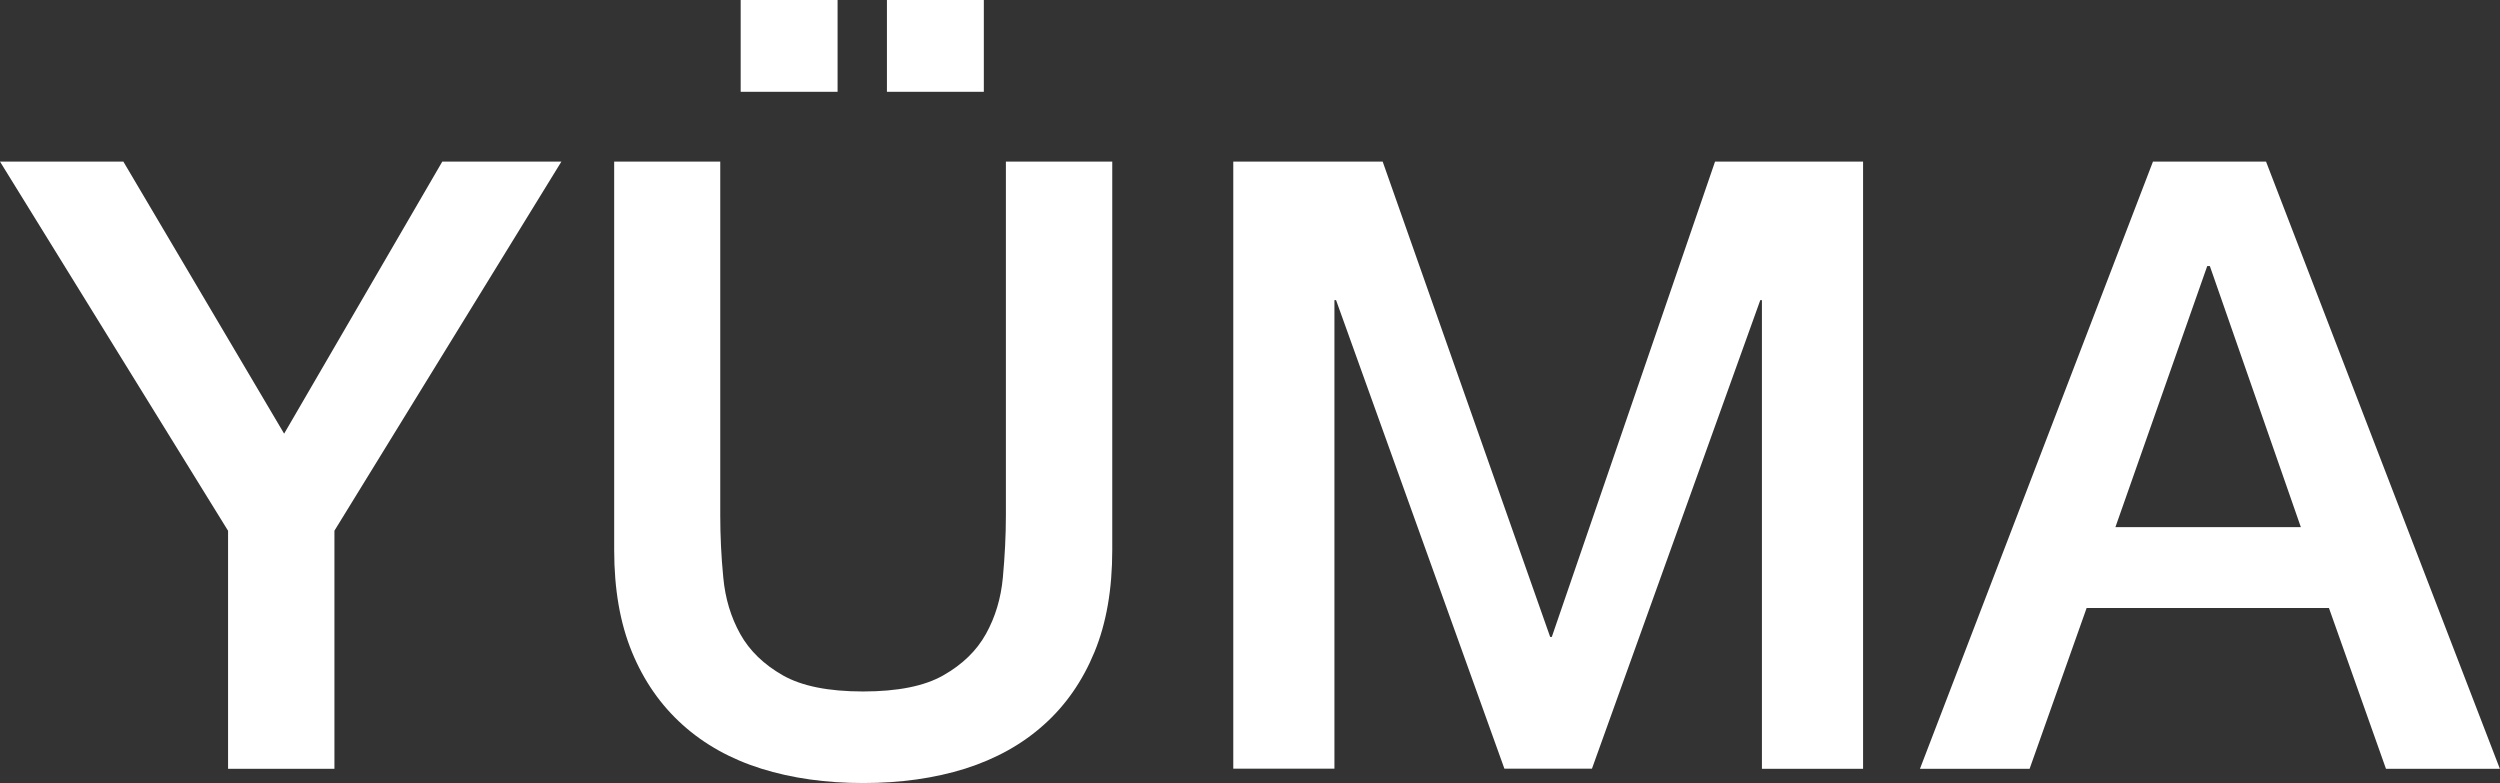
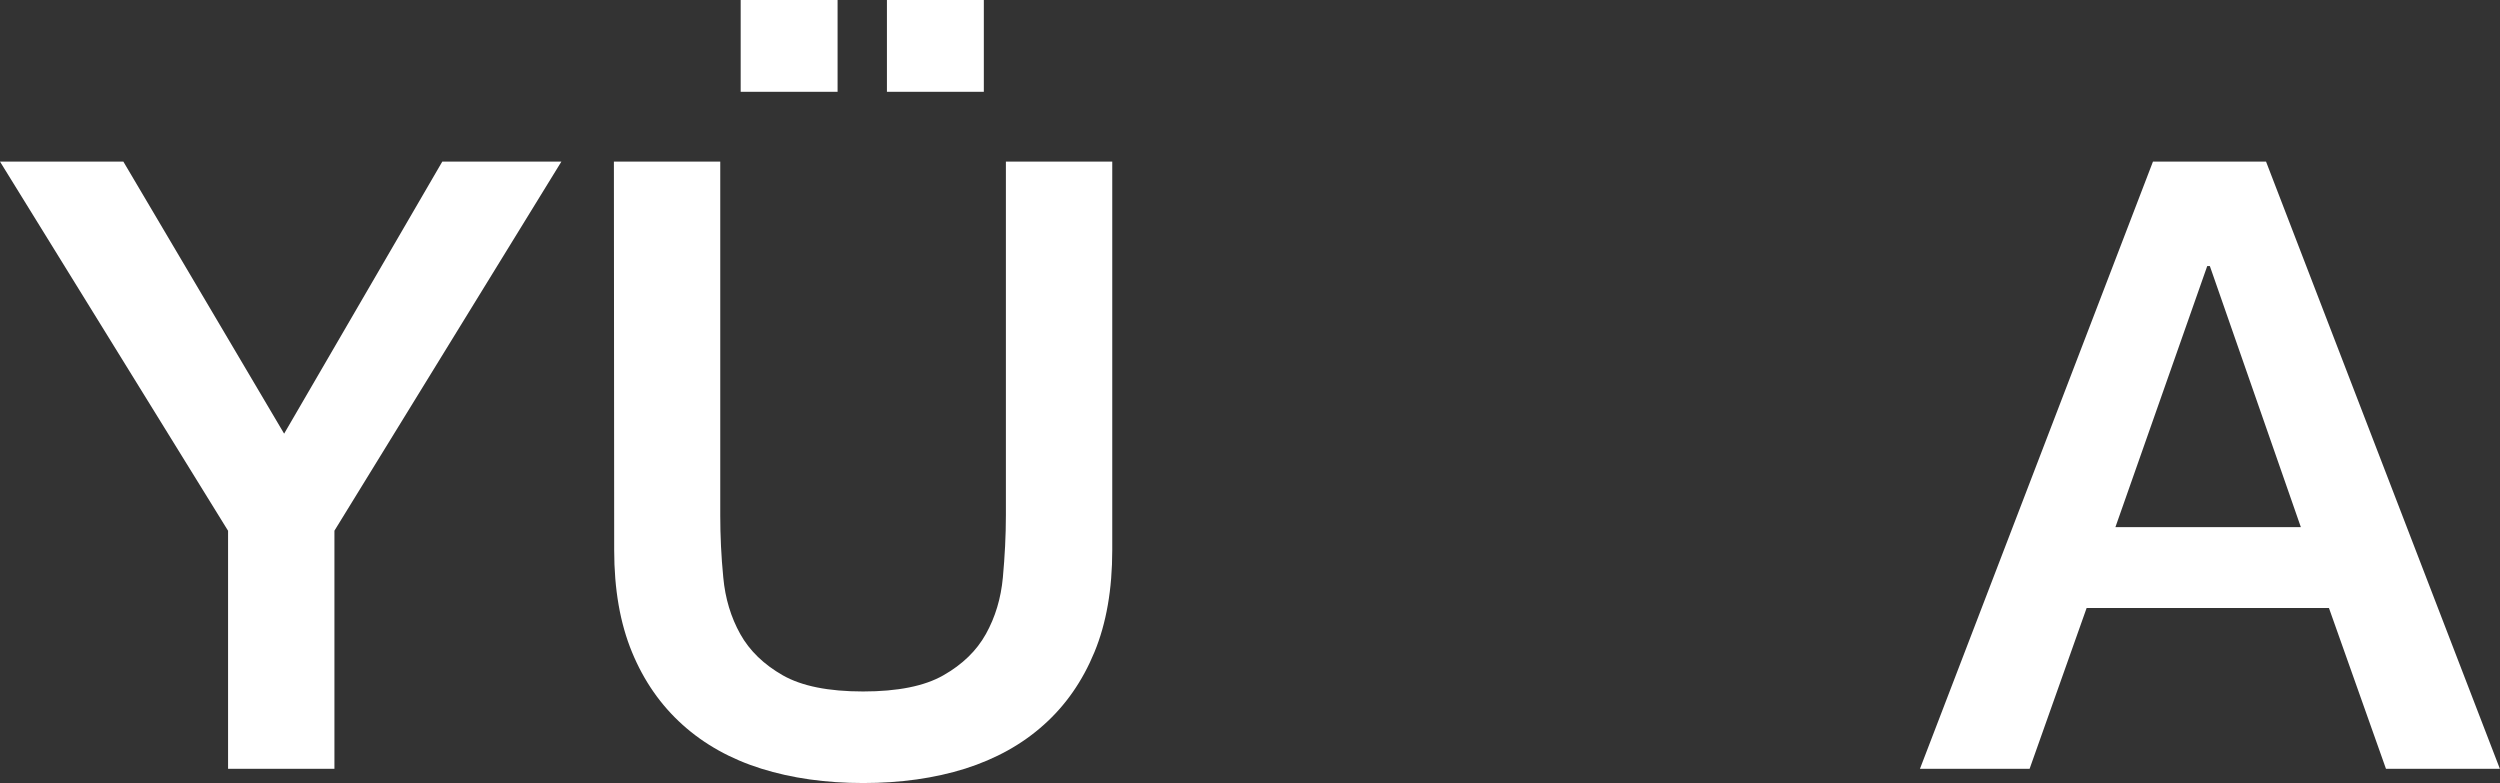
<svg xmlns="http://www.w3.org/2000/svg" id="Calque_1" data-name="Calque 1" viewBox="0 0 182.4 57.14">
  <rect x="0" y="0" width="182.4" height="57.14" fill="#333333" stroke="none" />
  <defs>
    <style>
      .cls-1 {
        fill: #fff;
      }
    </style>
  </defs>
  <path class="cls-1" d="M16.63,38.71L0,11.79h9l11.73,19.85,11.54-19.85h8.69l-16.56,26.93v17.37h-7.76v-17.37Z" />
-   <path class="cls-1" d="M44.79,11.79h7.76v25.81c0,1.49.07,3,.22,4.53.14,1.53.56,2.91,1.24,4.13.68,1.22,1.72,2.22,3.1,3.01,1.39.79,3.34,1.18,5.86,1.18s4.48-.39,5.86-1.18c1.39-.79,2.42-1.79,3.1-3.01.68-1.22,1.1-2.6,1.24-4.13.14-1.53.22-3.04.22-4.53V11.79h7.76v28.35c0,2.85-.43,5.34-1.3,7.44-.87,2.11-2.1,3.88-3.69,5.3-1.59,1.43-3.51,2.49-5.74,3.2-2.23.7-4.72,1.05-7.44,1.05s-5.21-.35-7.44-1.05c-2.23-.7-4.15-1.77-5.74-3.2-1.59-1.43-2.82-3.19-3.69-5.3-.87-2.11-1.3-4.59-1.3-7.44V11.79ZM54.04,6.7V0h7.07v6.7h-7.07ZM71.78,0v6.7h-7.07V0h7.07Z" />
-   <path class="cls-1" d="M89.96,11.79h10.92l12.22,34.68h.12l11.91-34.68h10.8v44.3h-7.38V21.9h-.12l-12.28,34.18h-6.39l-12.28-34.18h-.12v34.18h-7.38V11.79Z" />
+   <path class="cls-1" d="M44.79,11.79h7.76v25.81c0,1.49.07,3,.22,4.53.14,1.53.56,2.91,1.24,4.13.68,1.22,1.72,2.22,3.1,3.01,1.39.79,3.34,1.18,5.86,1.18s4.48-.39,5.86-1.18c1.39-.79,2.42-1.79,3.1-3.01.68-1.22,1.1-2.6,1.24-4.13.14-1.53.22-3.04.22-4.53V11.79h7.76v28.35c0,2.85-.43,5.34-1.3,7.44-.87,2.11-2.1,3.88-3.69,5.3-1.59,1.43-3.51,2.49-5.74,3.2-2.23.7-4.72,1.05-7.44,1.05s-5.21-.35-7.44-1.05c-2.23-.7-4.15-1.77-5.74-3.2-1.59-1.43-2.82-3.19-3.69-5.3-.87-2.11-1.3-4.59-1.3-7.44ZM54.04,6.7V0h7.07v6.7h-7.07ZM71.78,0v6.7h-7.07V0h7.07Z" />
  <path class="cls-1" d="M157.08,11.79h8.25l17.06,44.3h-8.31l-4.16-11.73h-17.68l-4.16,11.73h-8l17-44.3ZM154.35,38.46h13.52l-6.64-19.05h-.19l-6.7,19.05Z" />
</svg>